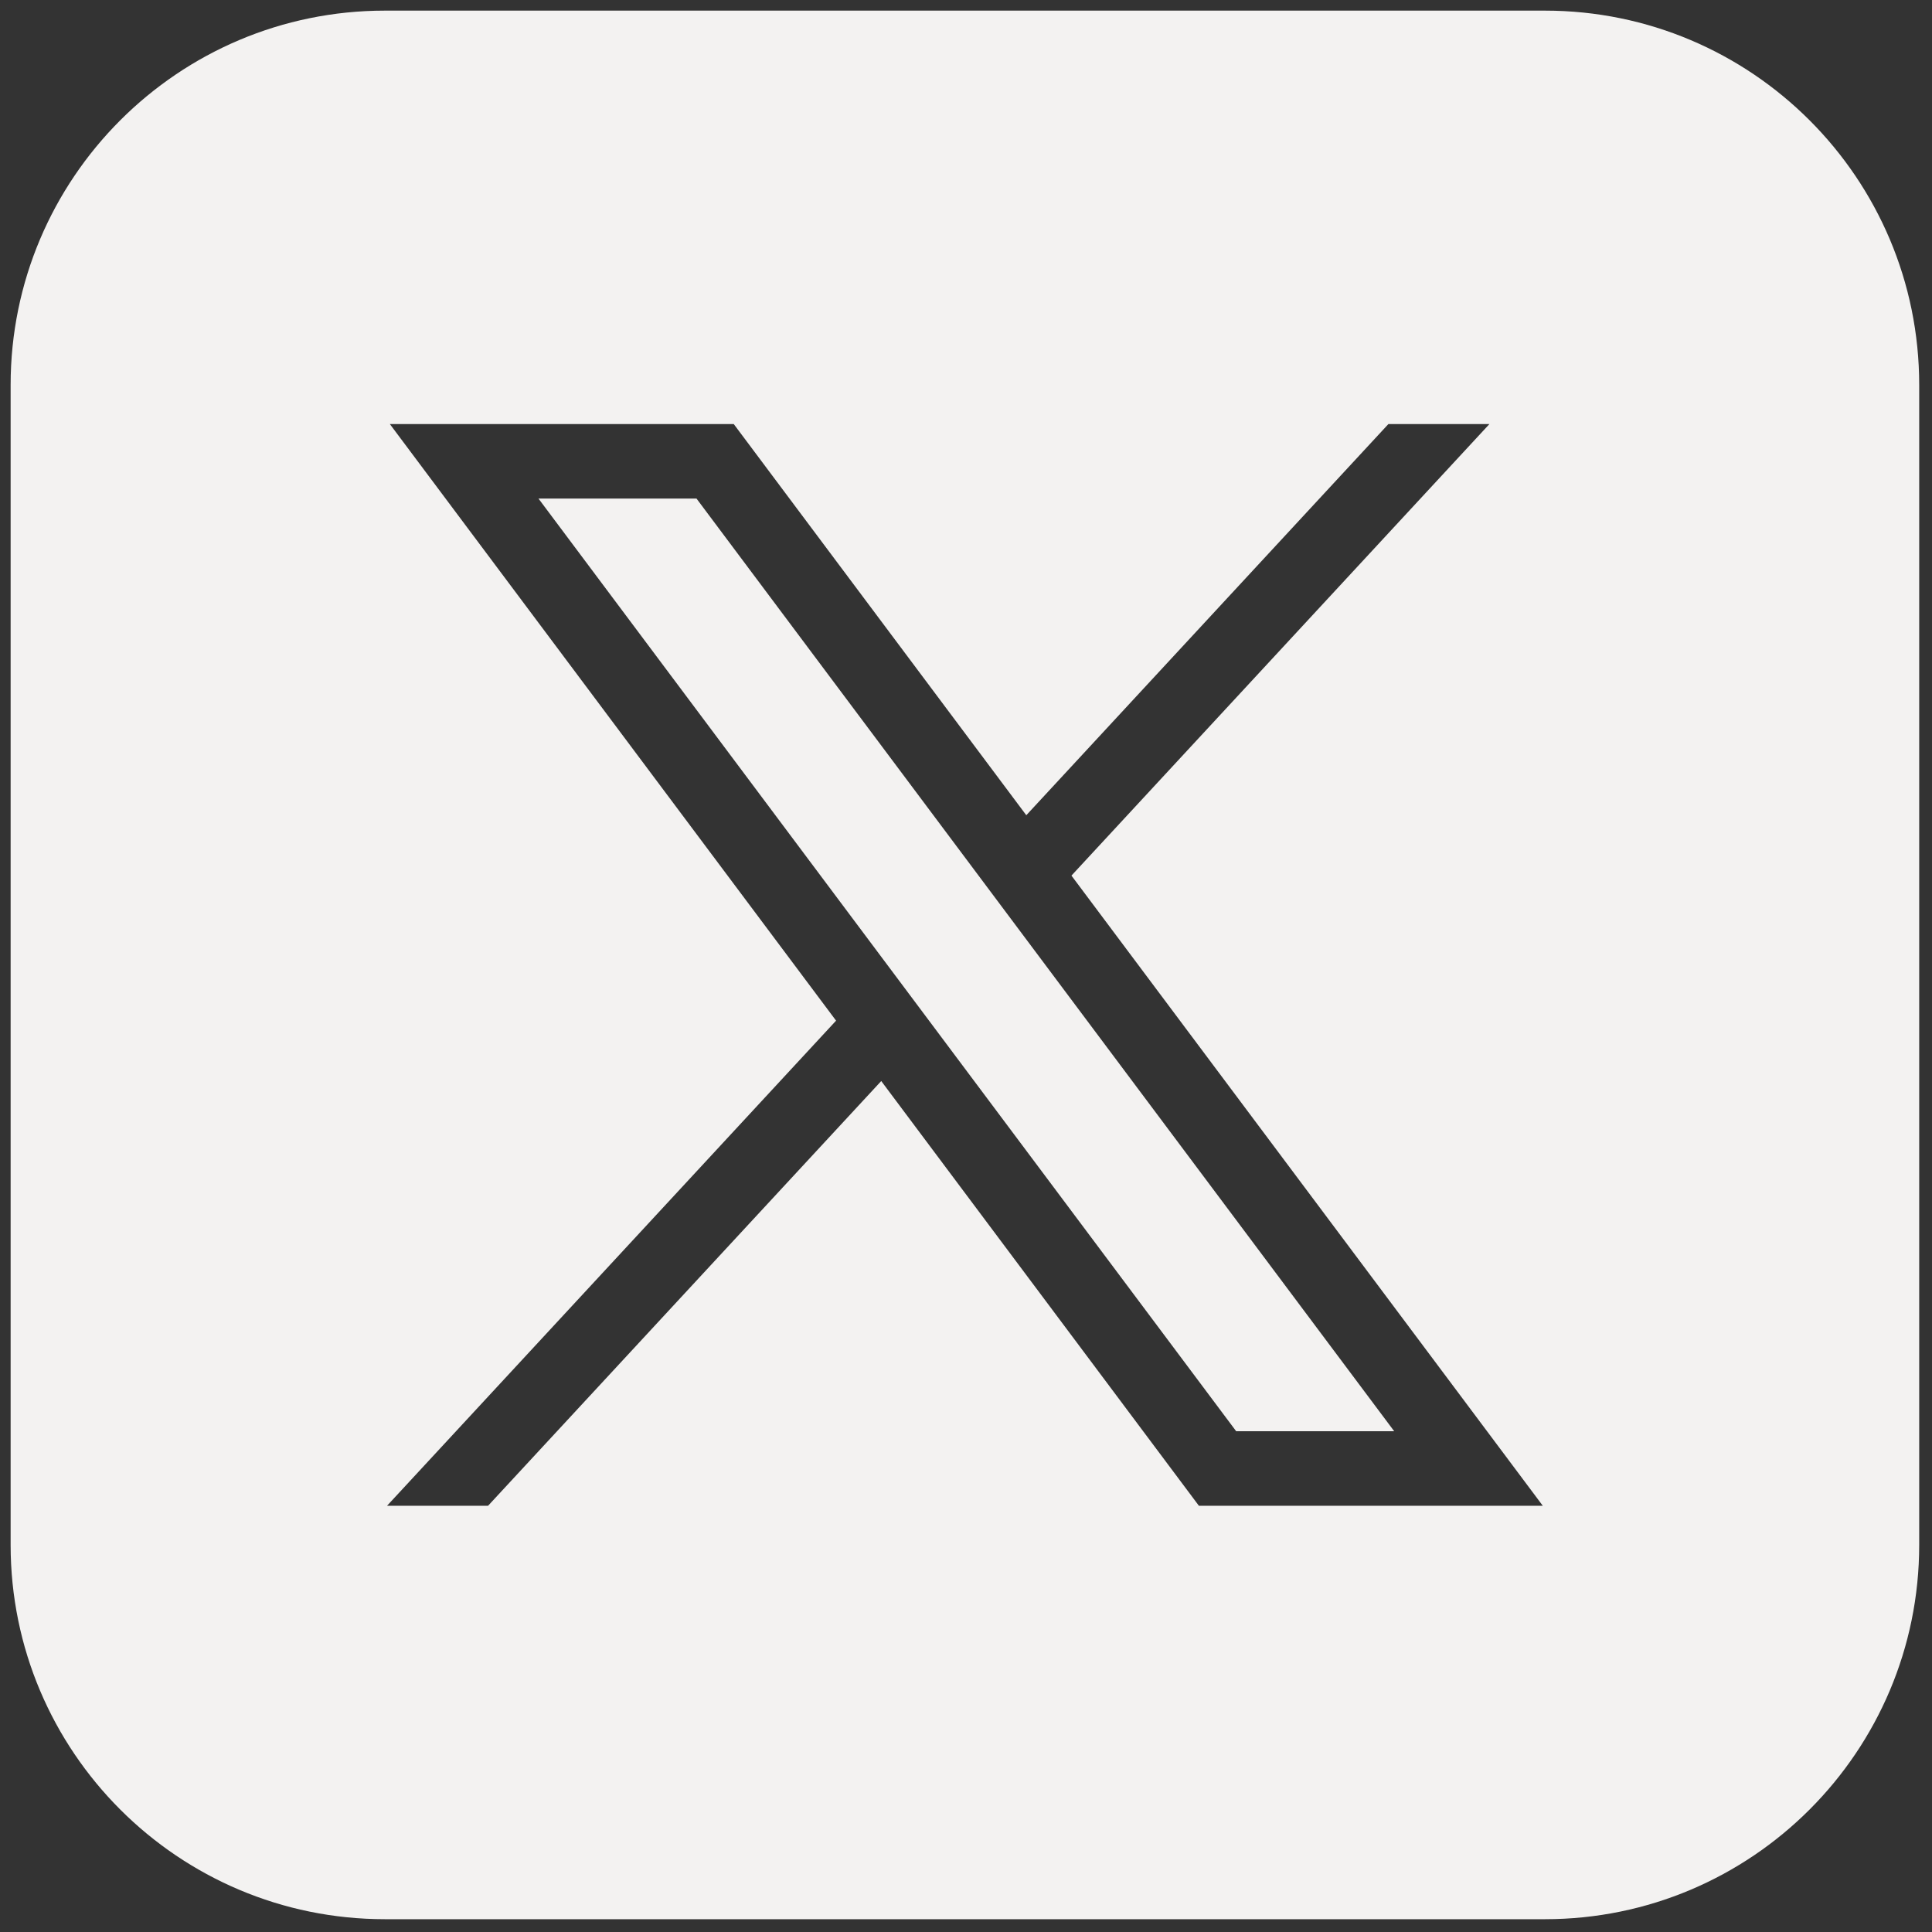
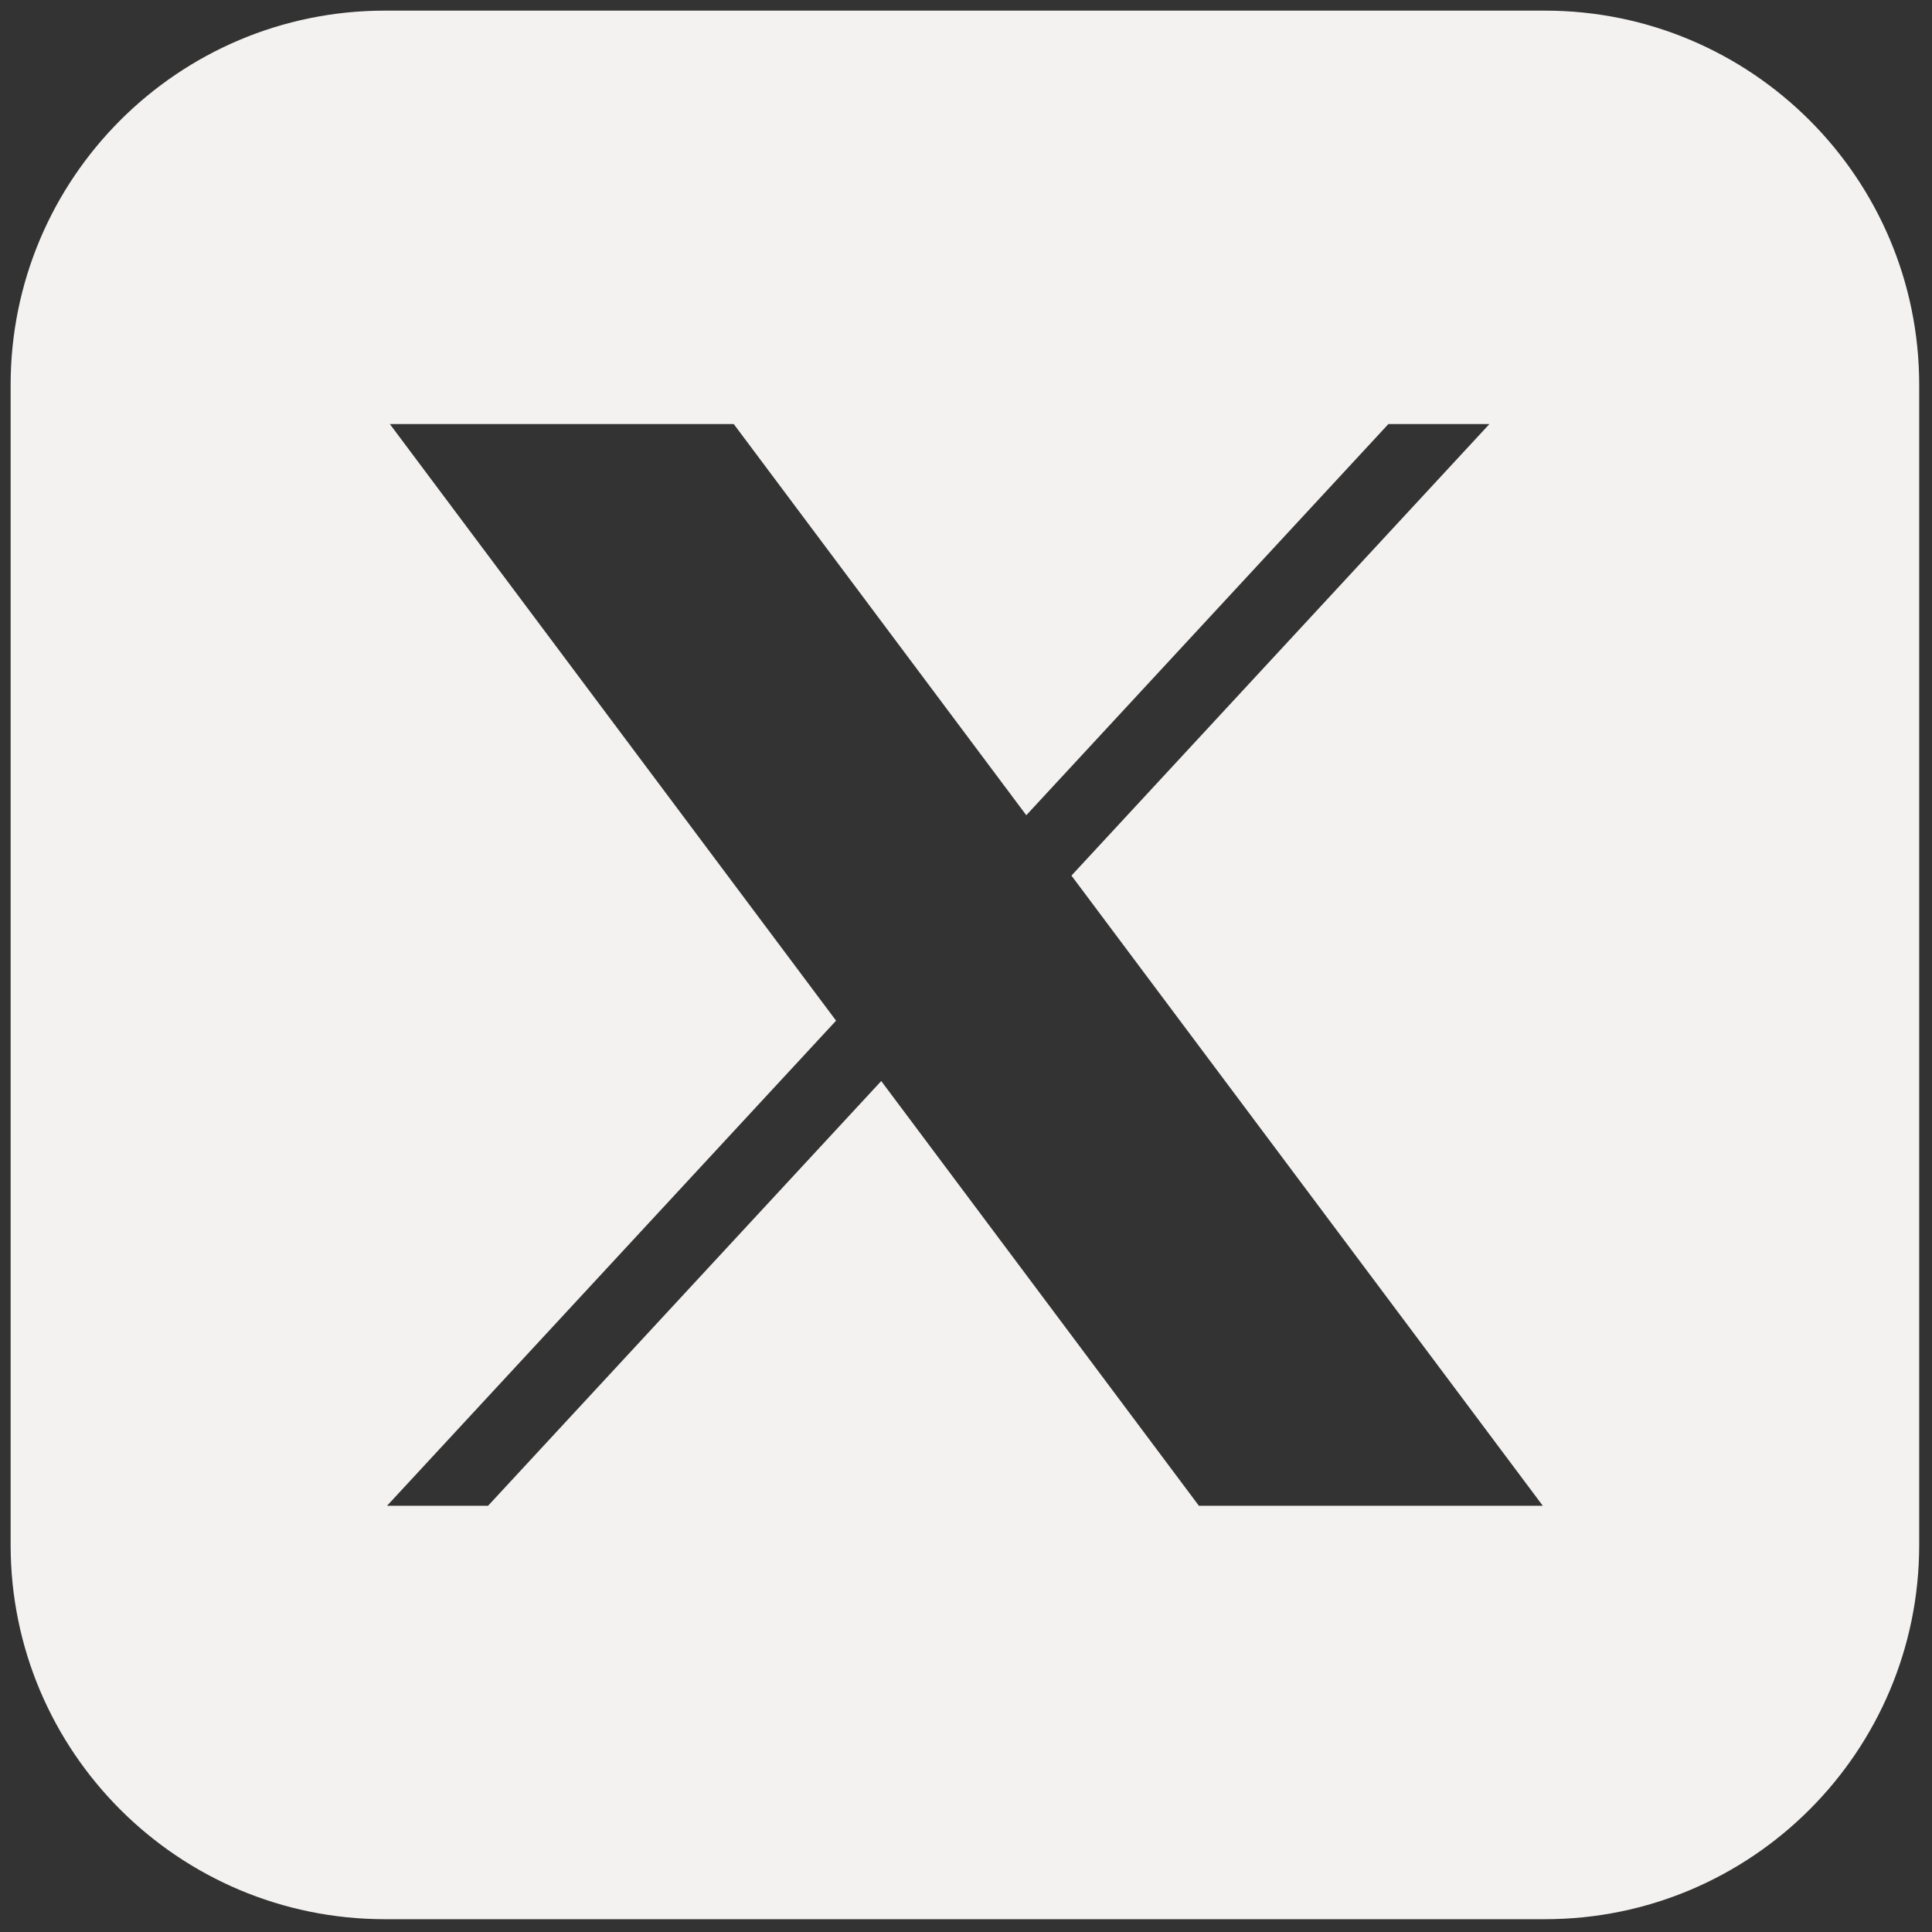
<svg xmlns="http://www.w3.org/2000/svg" width="24" height="24" viewBox="0 0 24 24" fill="none">
  <rect x="0" y="0" width="24" height="24" fill="#333333" stroke="none" />
  <g clip-path="url(#clip0_656_6168)">
-     <path d="M6.689 6.193L15.356 17.779H17.319L8.652 6.193H6.689Z" fill="#F3F2F1" />
    <path d="M19.191 0.132H4.782C2.214 0.132 0.132 2.214 0.132 4.782V19.192C0.132 21.759 2.214 23.841 4.782 23.841H19.192C21.759 23.841 23.841 21.759 23.841 19.191V4.782C23.841 2.214 21.759 0.132 19.191 0.132ZM14.893 18.705L10.947 13.429L6.063 18.705H4.808L10.386 12.679L4.843 5.268H9.115L12.749 10.127L17.247 5.268H18.502L13.31 10.877L19.165 18.705H14.893Z" fill="#F3F2F1" />
  </g>
  <defs>
    <clipPath id="clip0_656_6168">
      <rect width="24" height="24" fill="white" />
    </clipPath>
  </defs>
</svg>